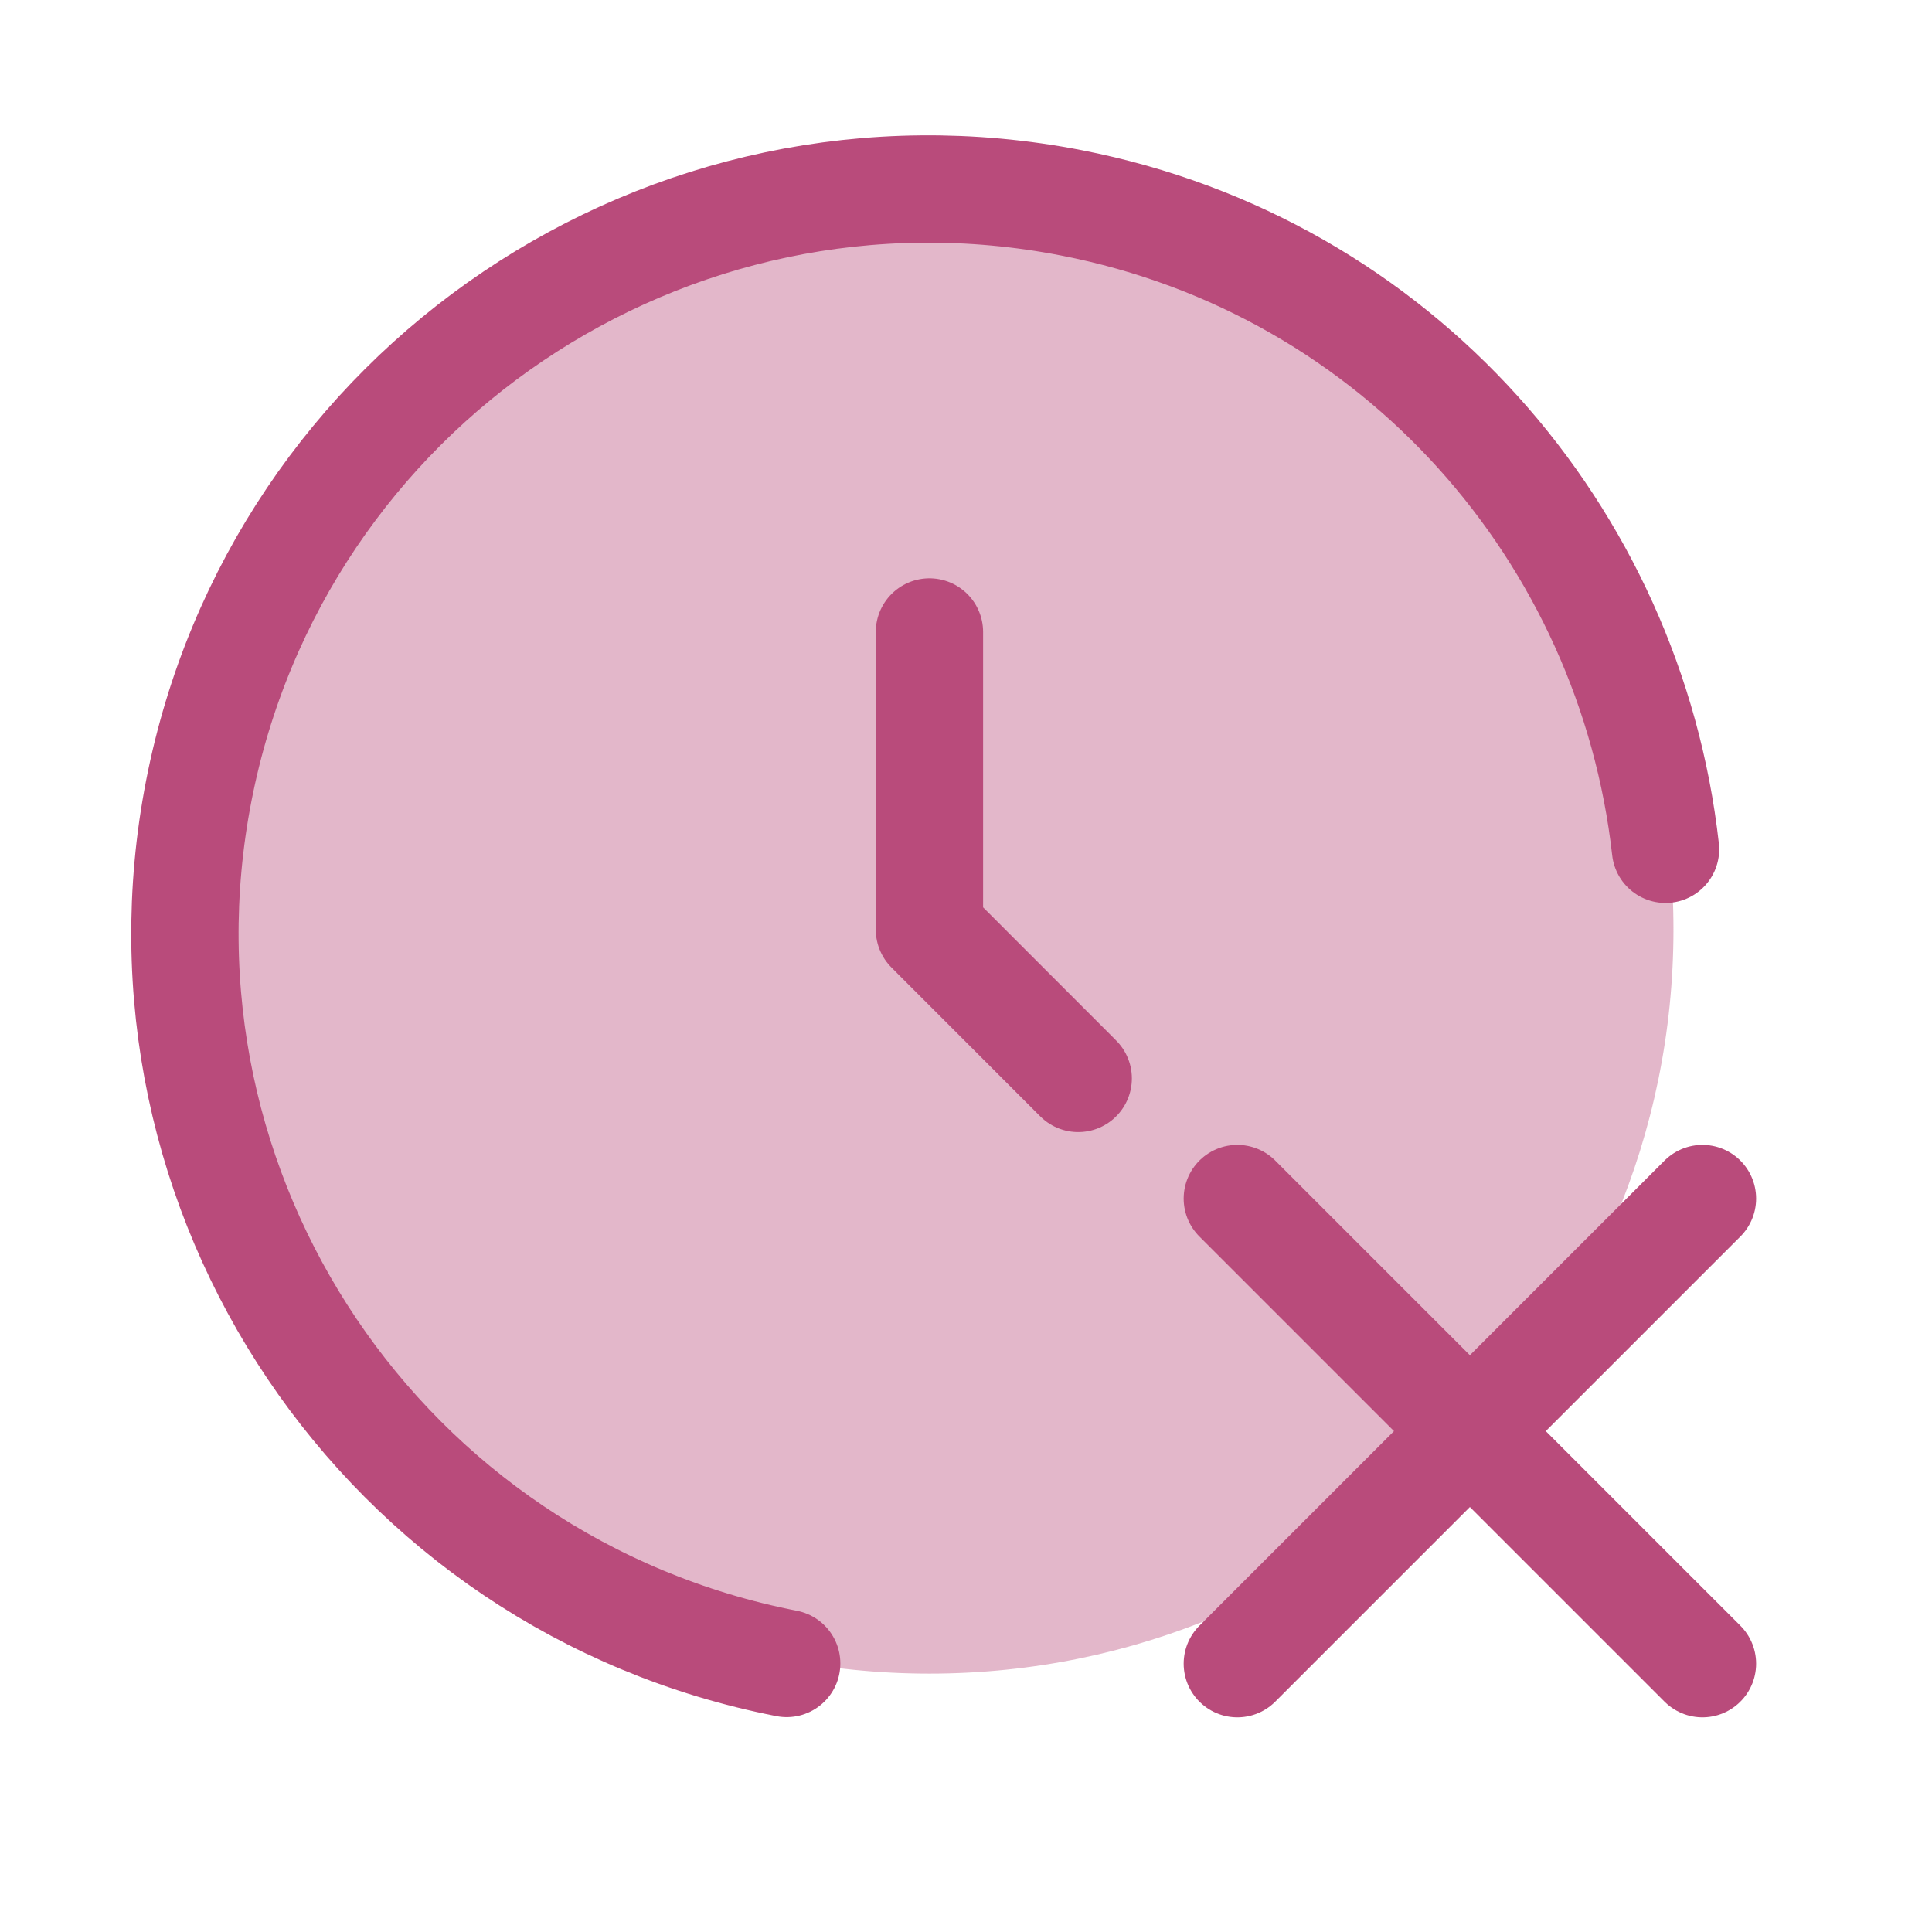
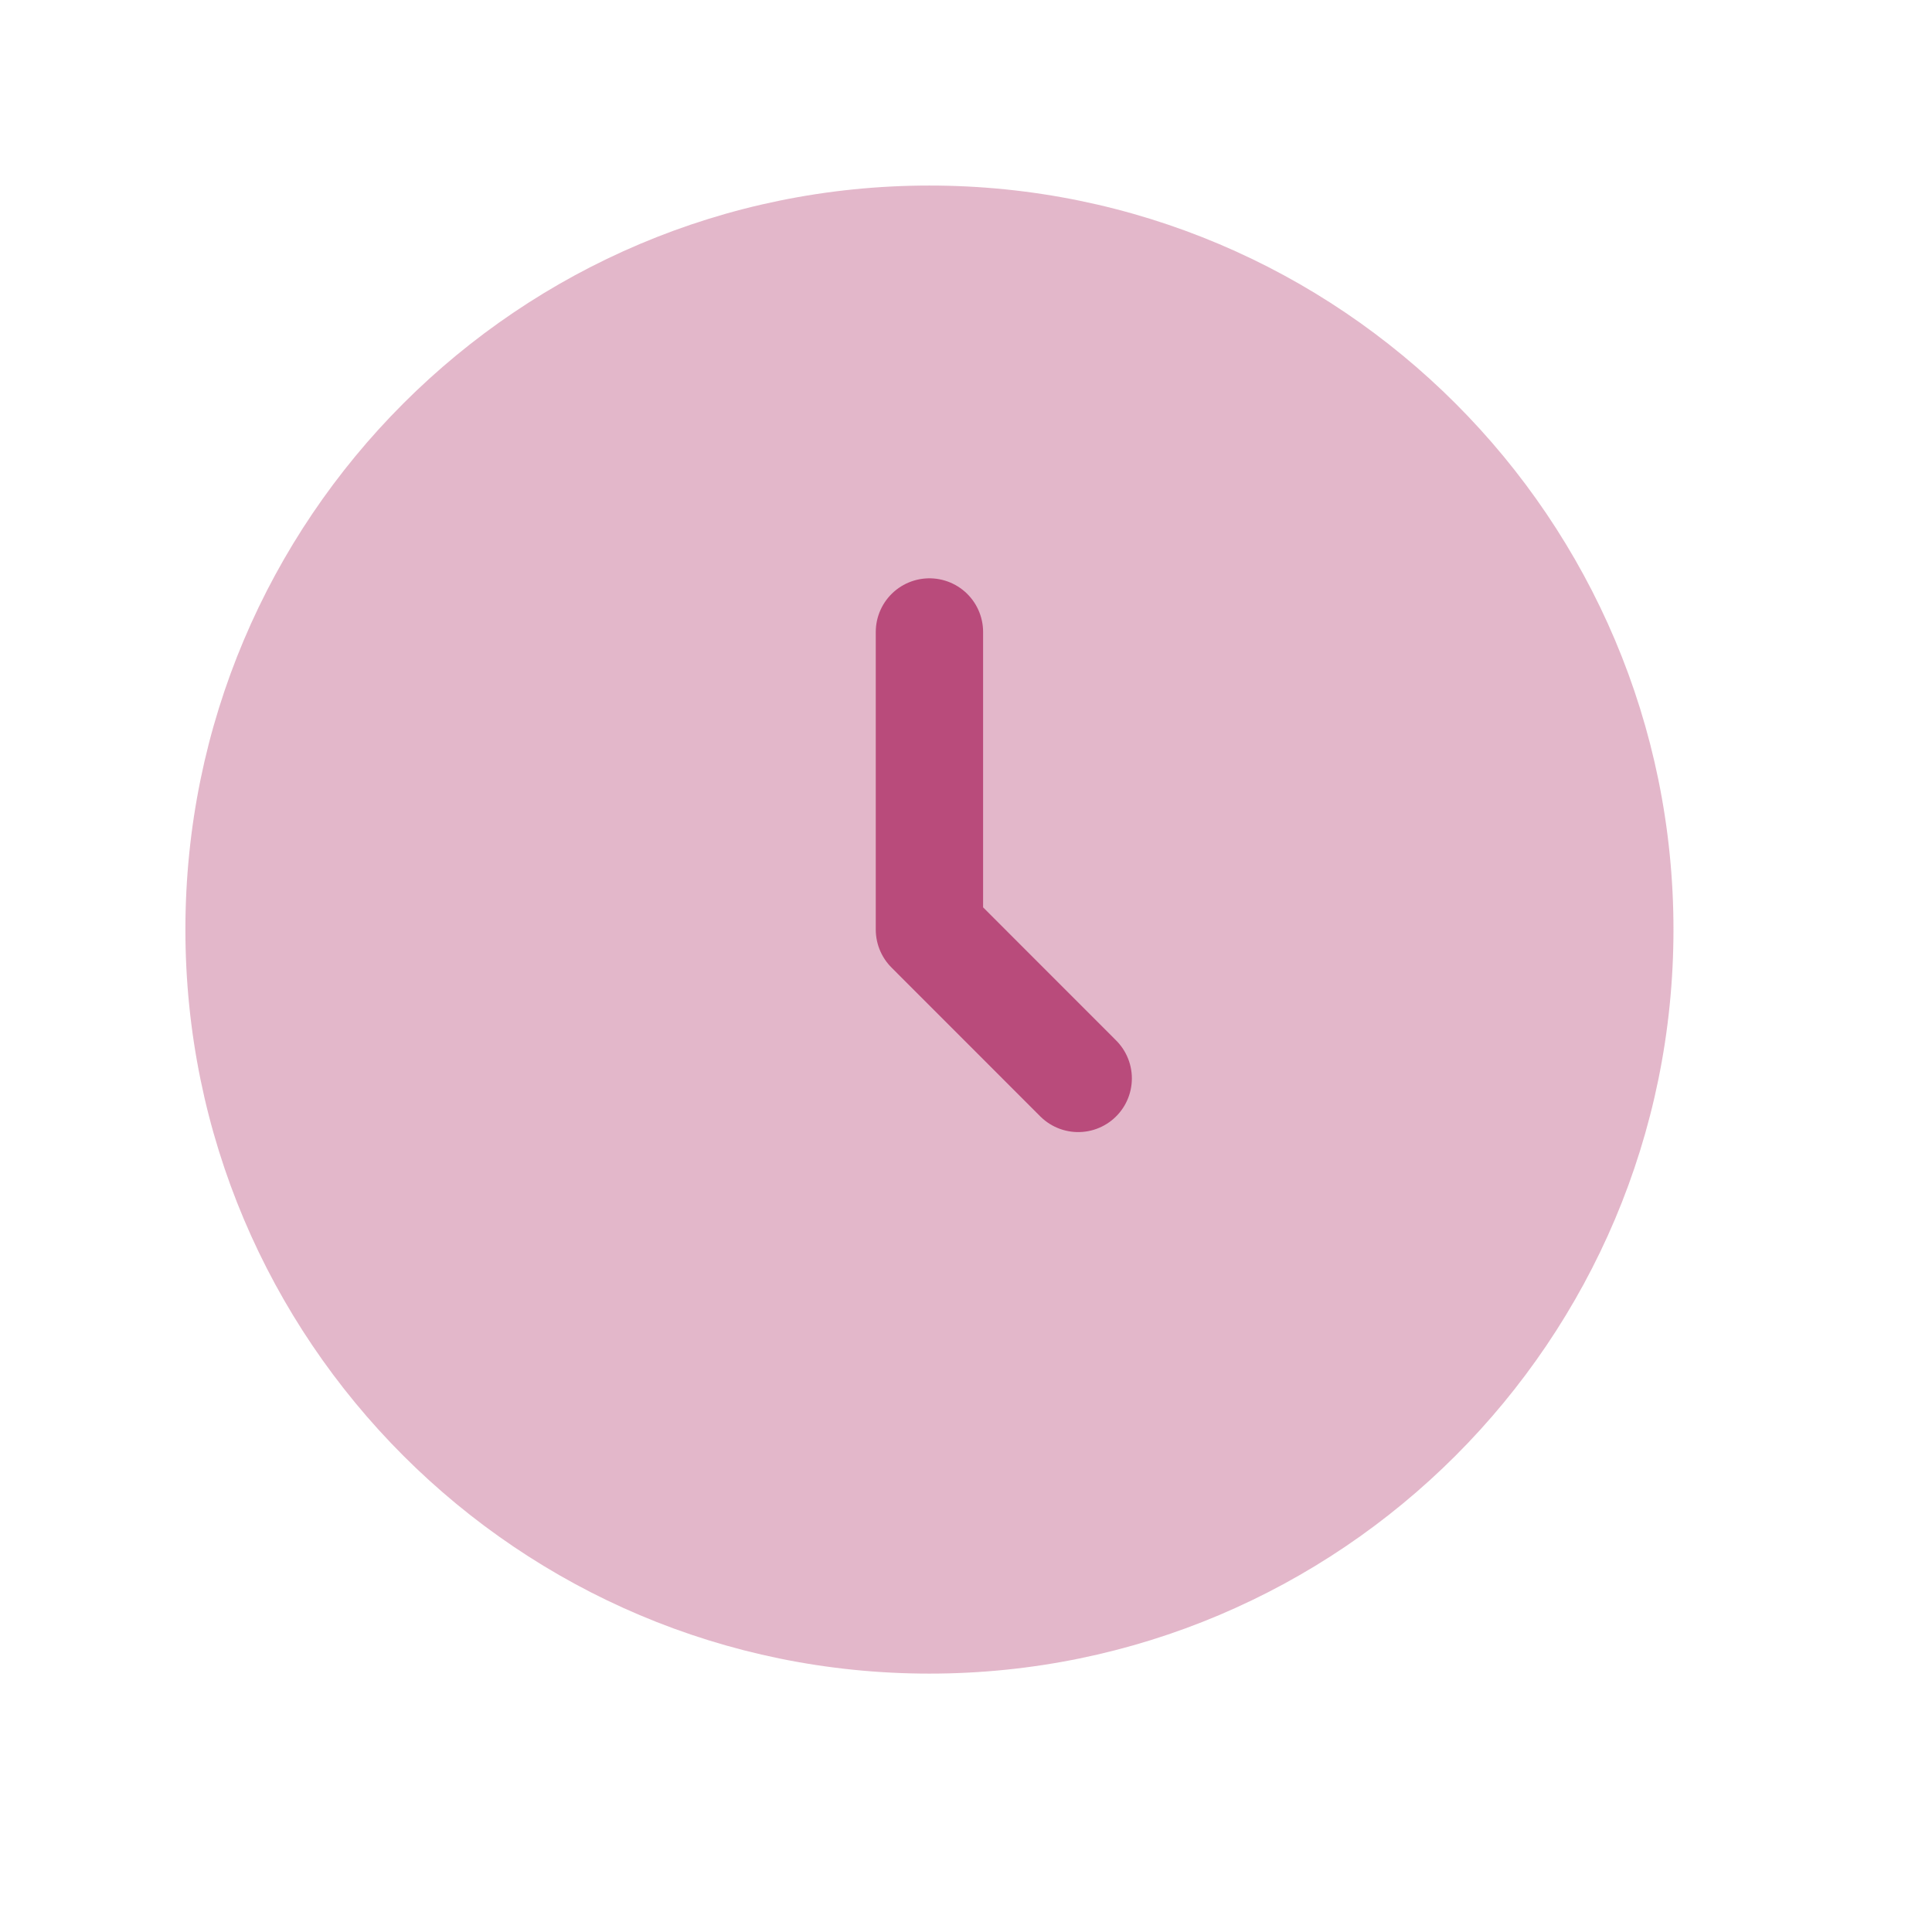
<svg xmlns="http://www.w3.org/2000/svg" width="27" height="27" viewBox="0 0 27 27" fill="none">
  <path opacity="0.4" d="M12.989 23.389C18.731 23.389 23.387 18.734 23.387 12.991C23.387 7.249 18.731 2.593 12.989 2.593C7.246 2.593 2.591 7.249 2.591 12.991C2.591 18.734 7.246 23.389 12.989 23.389Z" fill="#B94B7B" />
-   <path d="M10.994 23.247C5.358 22.148 1.68 16.688 2.778 11.051C3.877 5.415 9.337 1.737 14.974 2.835C19.543 3.726 22.783 7.475 23.276 11.869" stroke="#B94B7B" stroke-width="1.5" stroke-linecap="round" stroke-linejoin="round" />
  <path d="M12.989 8.832V12.991L15.068 15.071" stroke="#B94B7B" stroke-width="1.5" stroke-linecap="round" stroke-linejoin="round" />
-   <path d="M17.292 23.25L20.542 20M20.542 20L23.792 16.75M20.542 20L17.292 16.75M20.542 20L23.792 23.25" stroke="#B94B7B" stroke-width="1.5" stroke-linecap="round" stroke-linejoin="round" />
</svg>